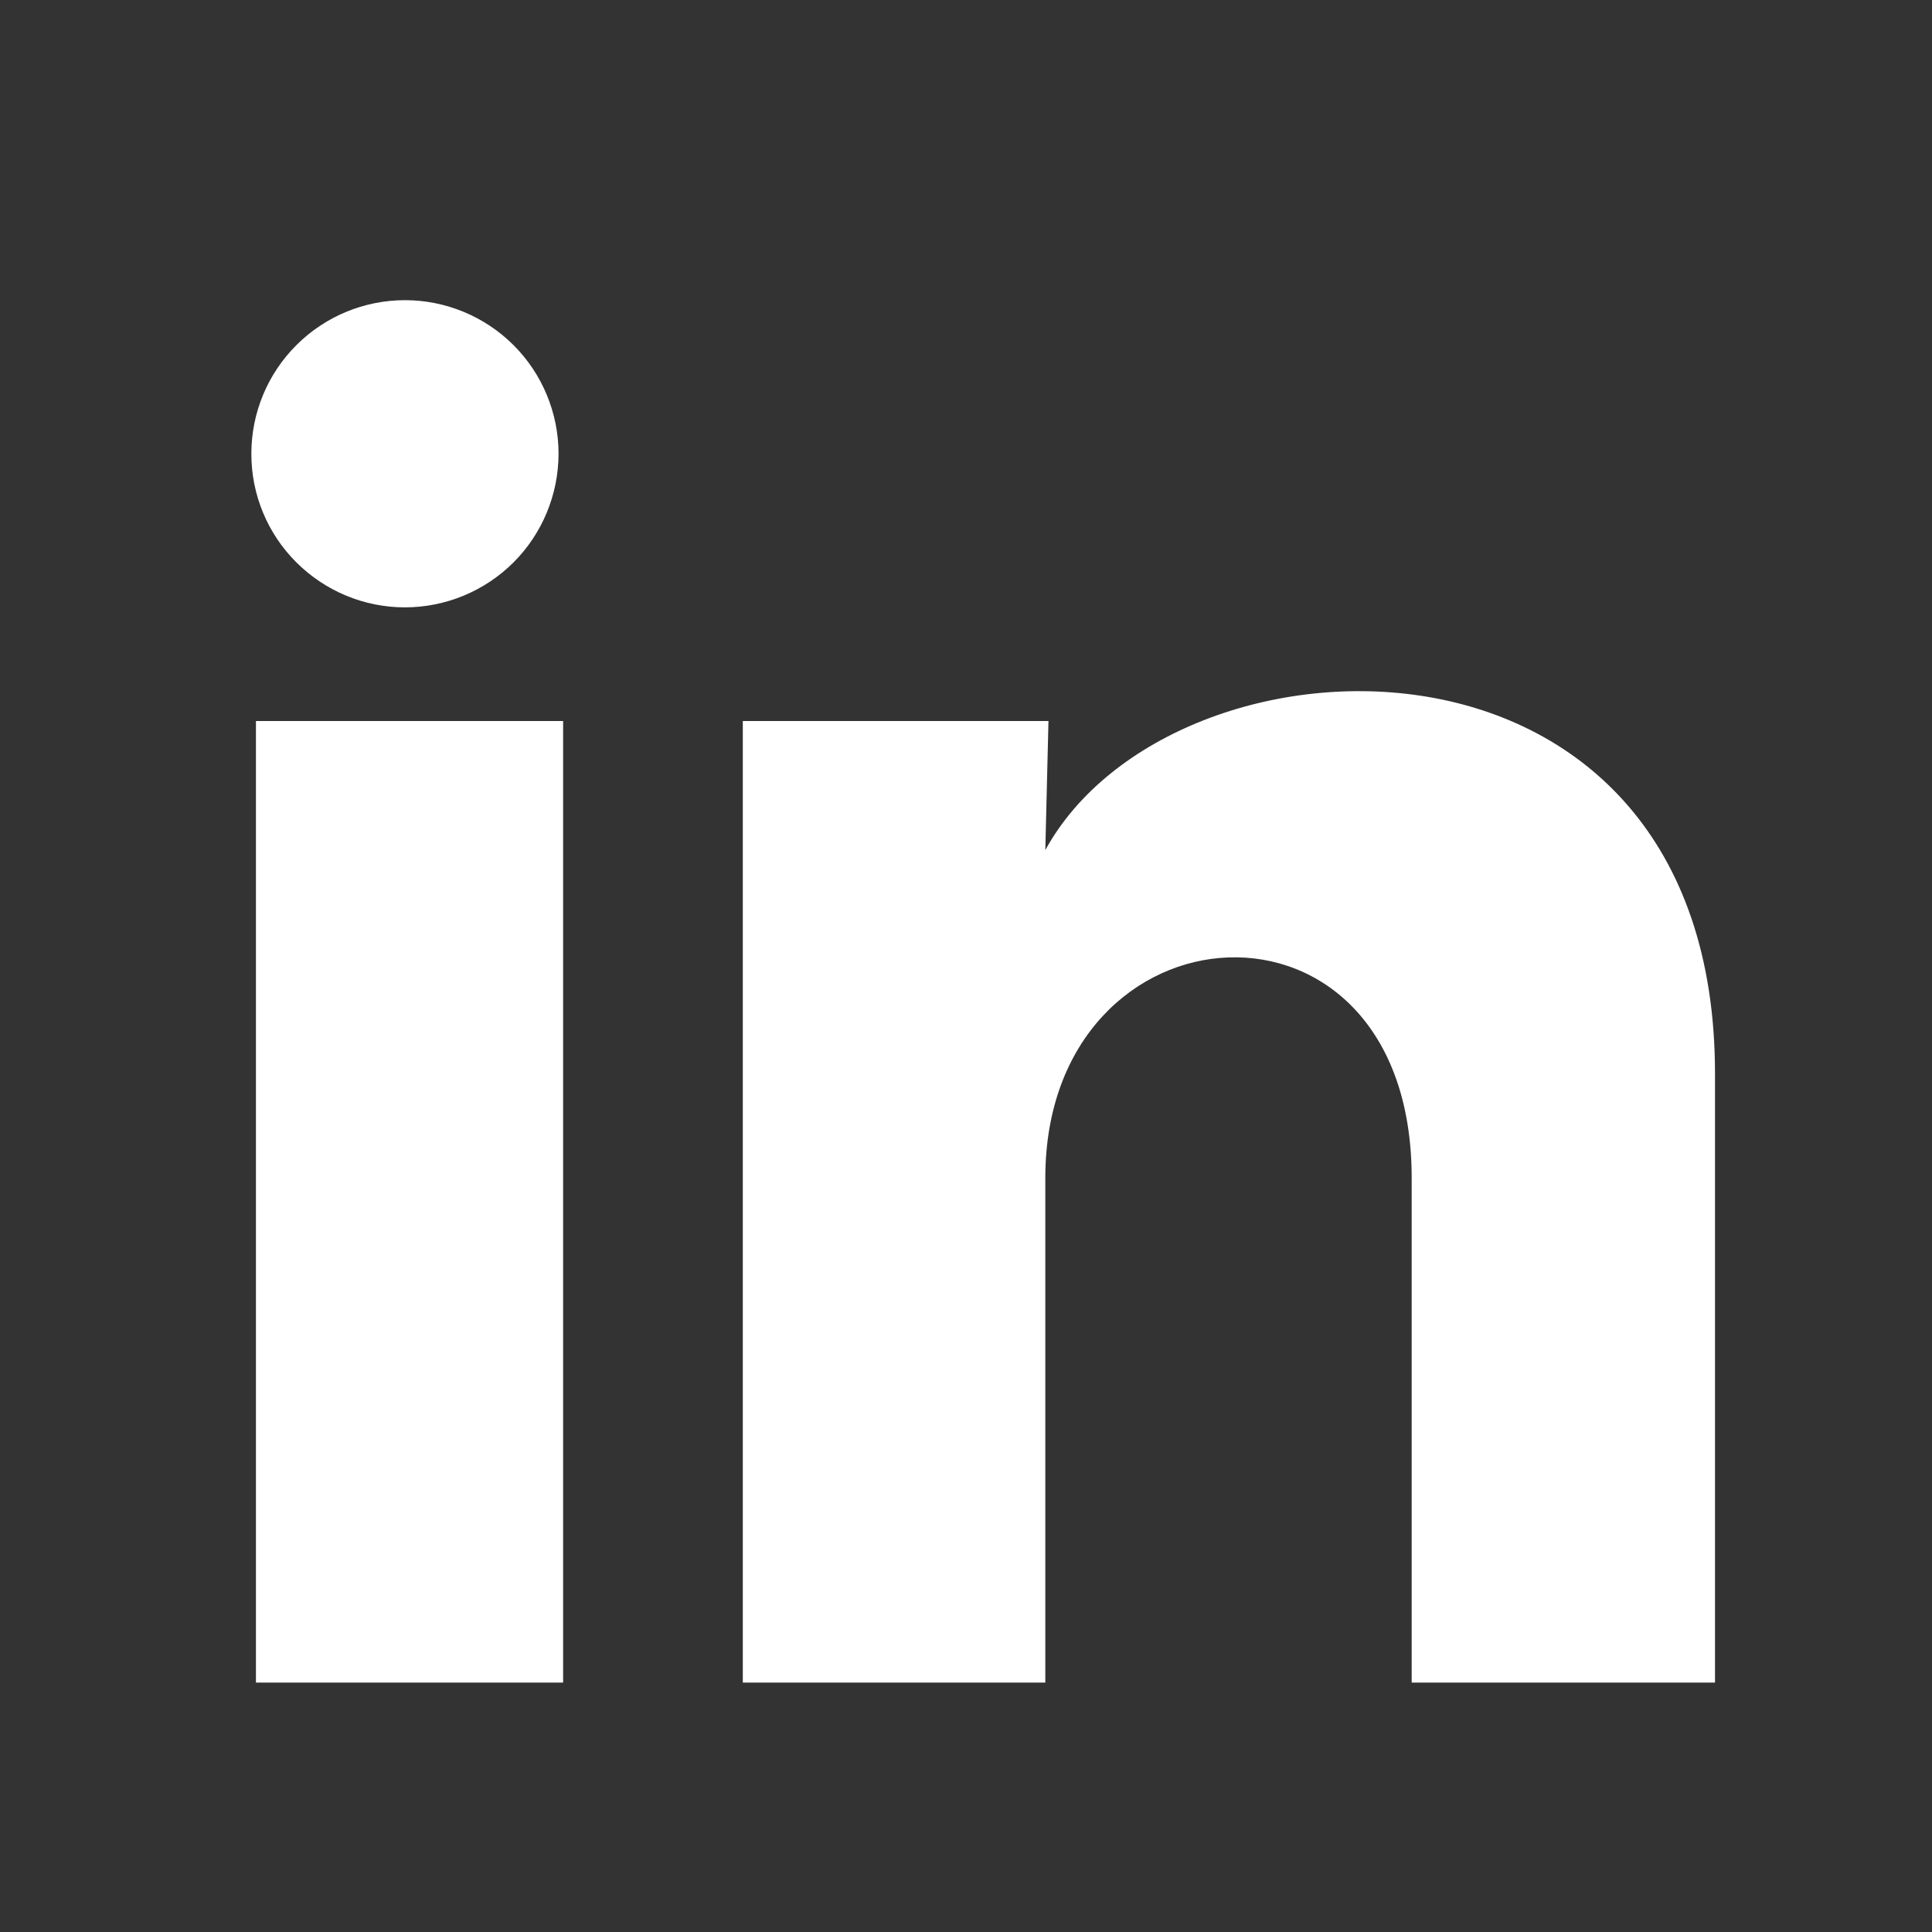
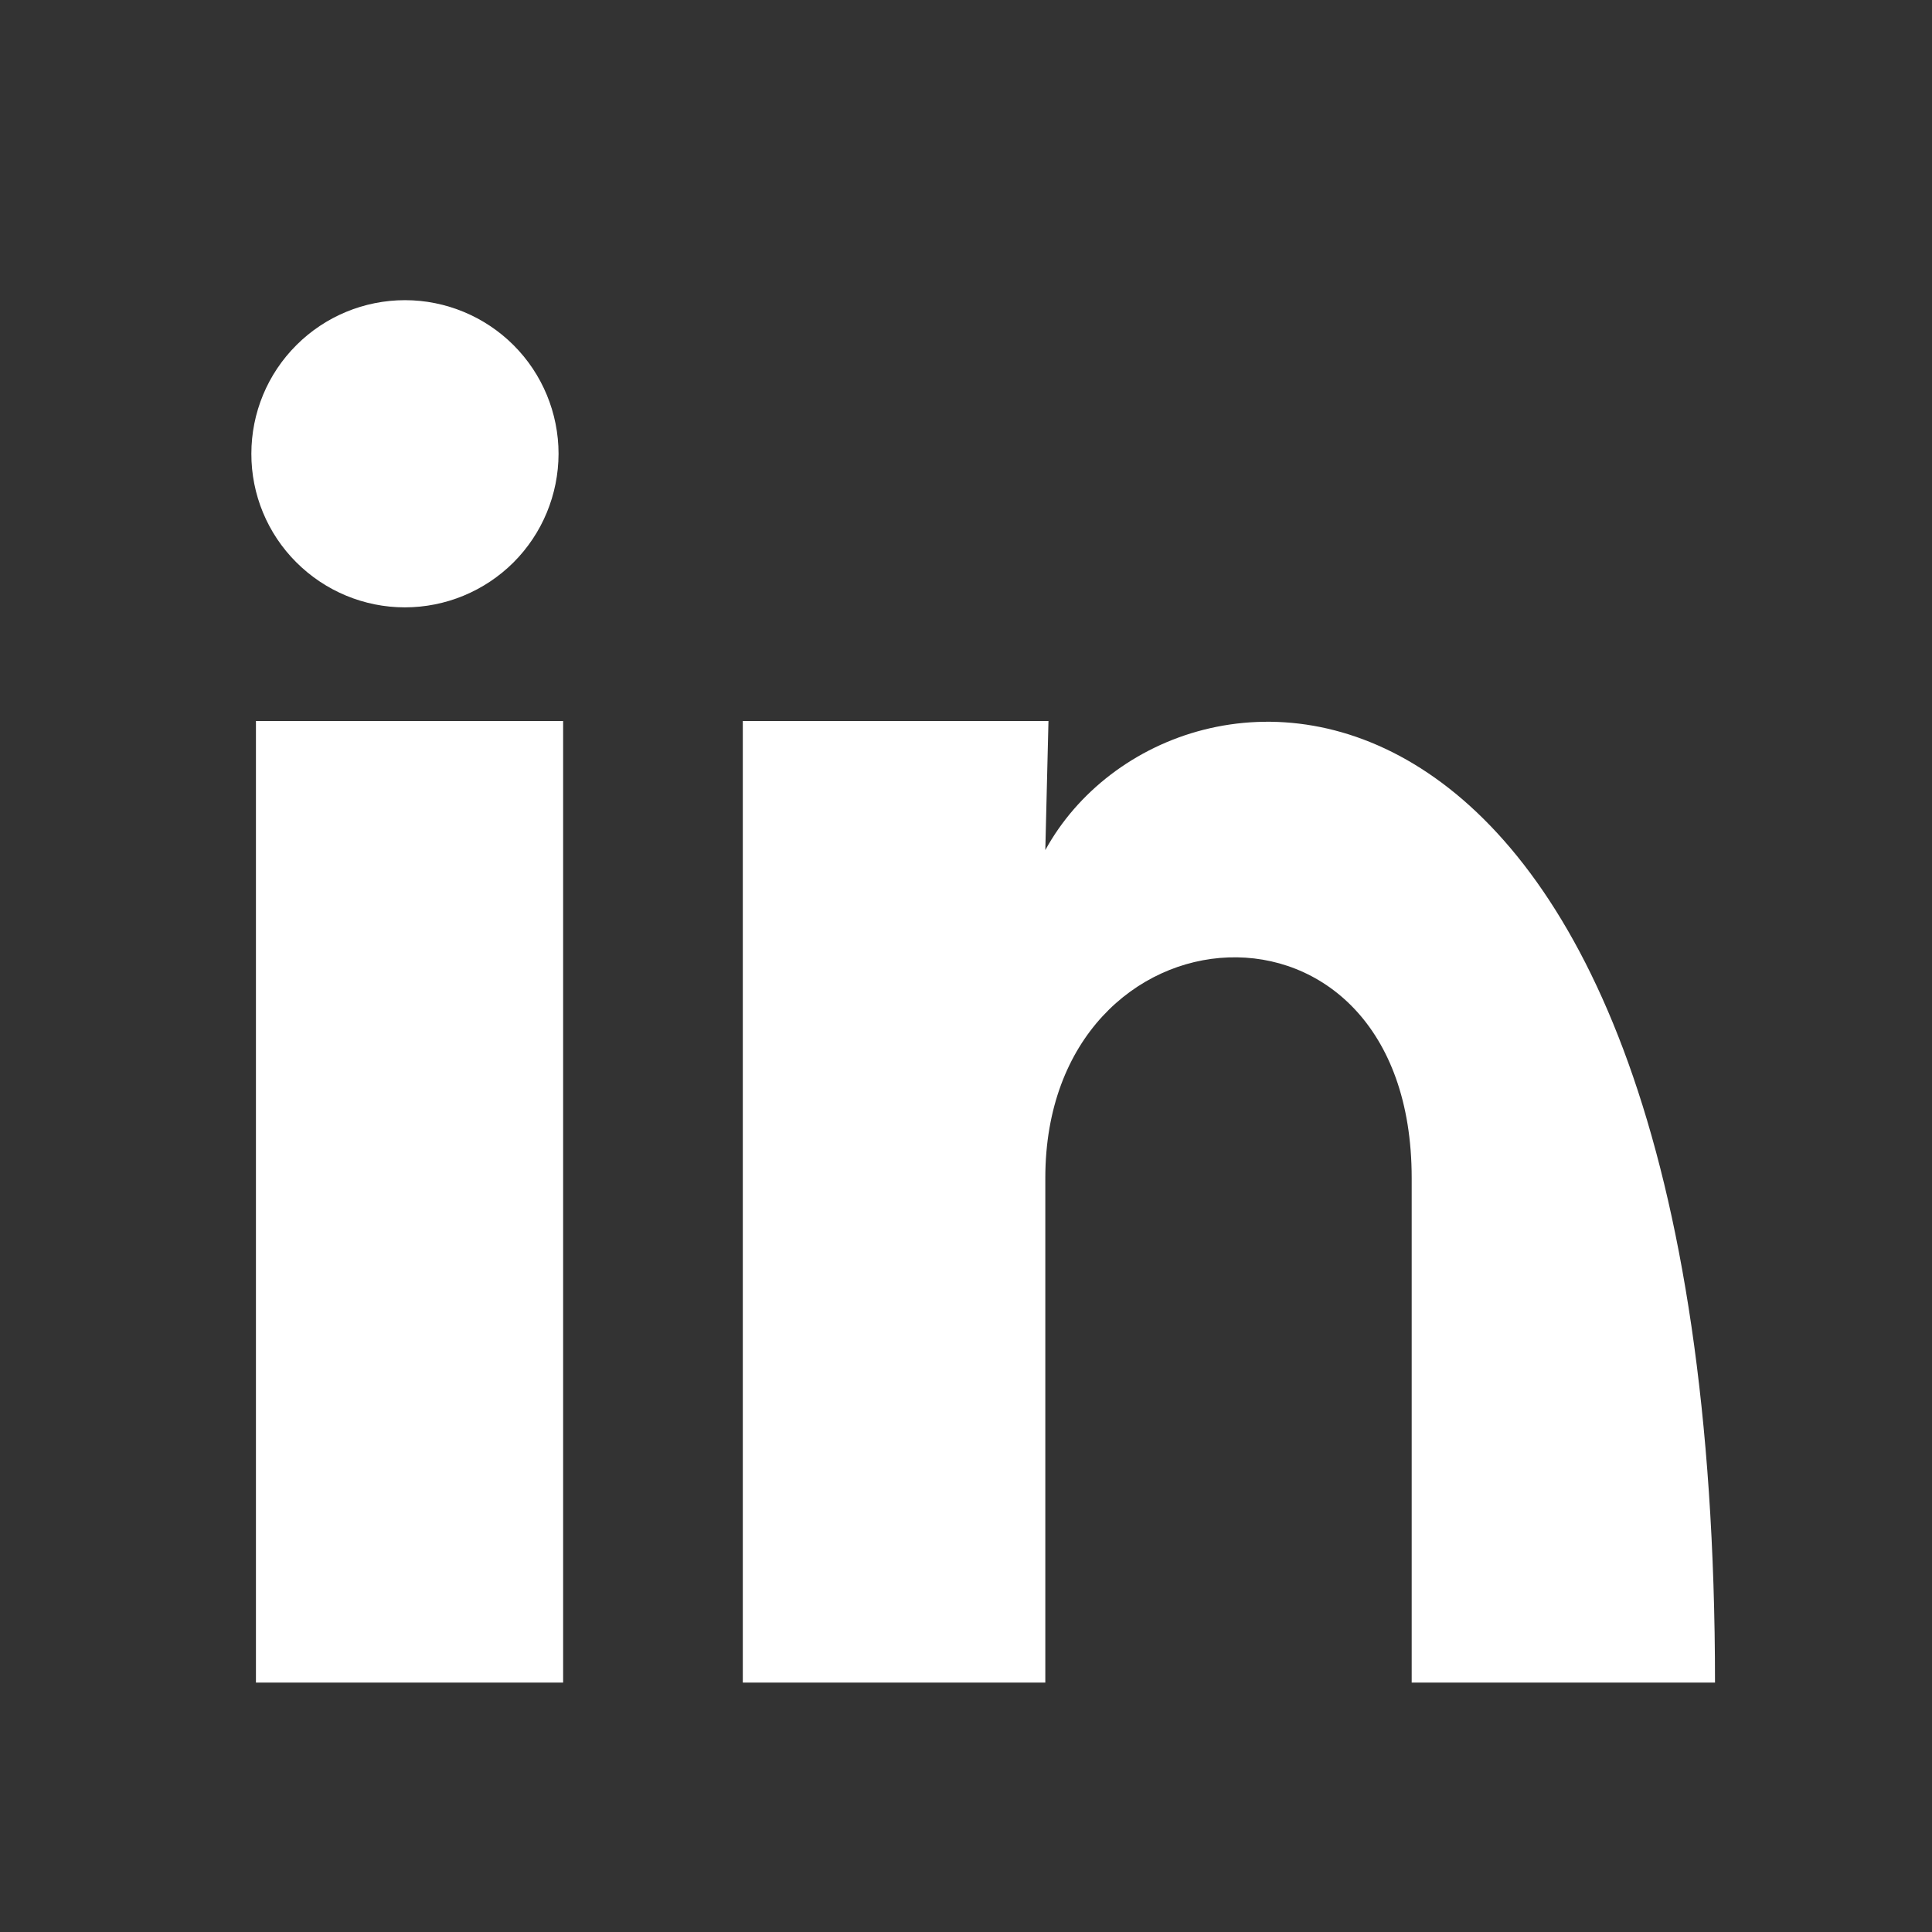
<svg xmlns="http://www.w3.org/2000/svg" width="19" height="19" viewBox="0 0 19 19" fill="none">
  <rect x="0" y="0" width="19" height="19" fill="#333333" stroke="none" />
-   <path d="M5.493 4.463C5.492 4.864 5.333 5.248 5.05 5.531C4.766 5.814 4.382 5.973 3.981 5.973C3.581 5.973 3.197 5.813 2.914 5.53C2.63 5.247 2.471 4.862 2.472 4.462C2.472 4.061 2.631 3.677 2.915 3.394C3.198 3.111 3.582 2.952 3.983 2.952C4.383 2.952 4.768 3.112 5.051 3.395C5.334 3.678 5.493 4.063 5.493 4.463ZM5.538 7.091H2.517V16.547H5.538V7.091ZM10.311 7.091H7.305V16.547H10.28V11.585C10.28 8.821 13.883 8.564 13.883 11.585V16.547H16.866V10.558C16.866 5.898 11.534 6.072 10.28 8.36L10.311 7.091Z" fill="white" />
+   <path d="M5.493 4.463C5.492 4.864 5.333 5.248 5.05 5.531C4.766 5.814 4.382 5.973 3.981 5.973C3.581 5.973 3.197 5.813 2.914 5.53C2.63 5.247 2.471 4.862 2.472 4.462C2.472 4.061 2.631 3.677 2.915 3.394C3.198 3.111 3.582 2.952 3.983 2.952C4.383 2.952 4.768 3.112 5.051 3.395C5.334 3.678 5.493 4.063 5.493 4.463ZM5.538 7.091H2.517V16.547H5.538V7.091ZM10.311 7.091H7.305V16.547H10.28V11.585C10.28 8.821 13.883 8.564 13.883 11.585V16.547H16.866C16.866 5.898 11.534 6.072 10.28 8.36L10.311 7.091Z" fill="white" />
</svg>